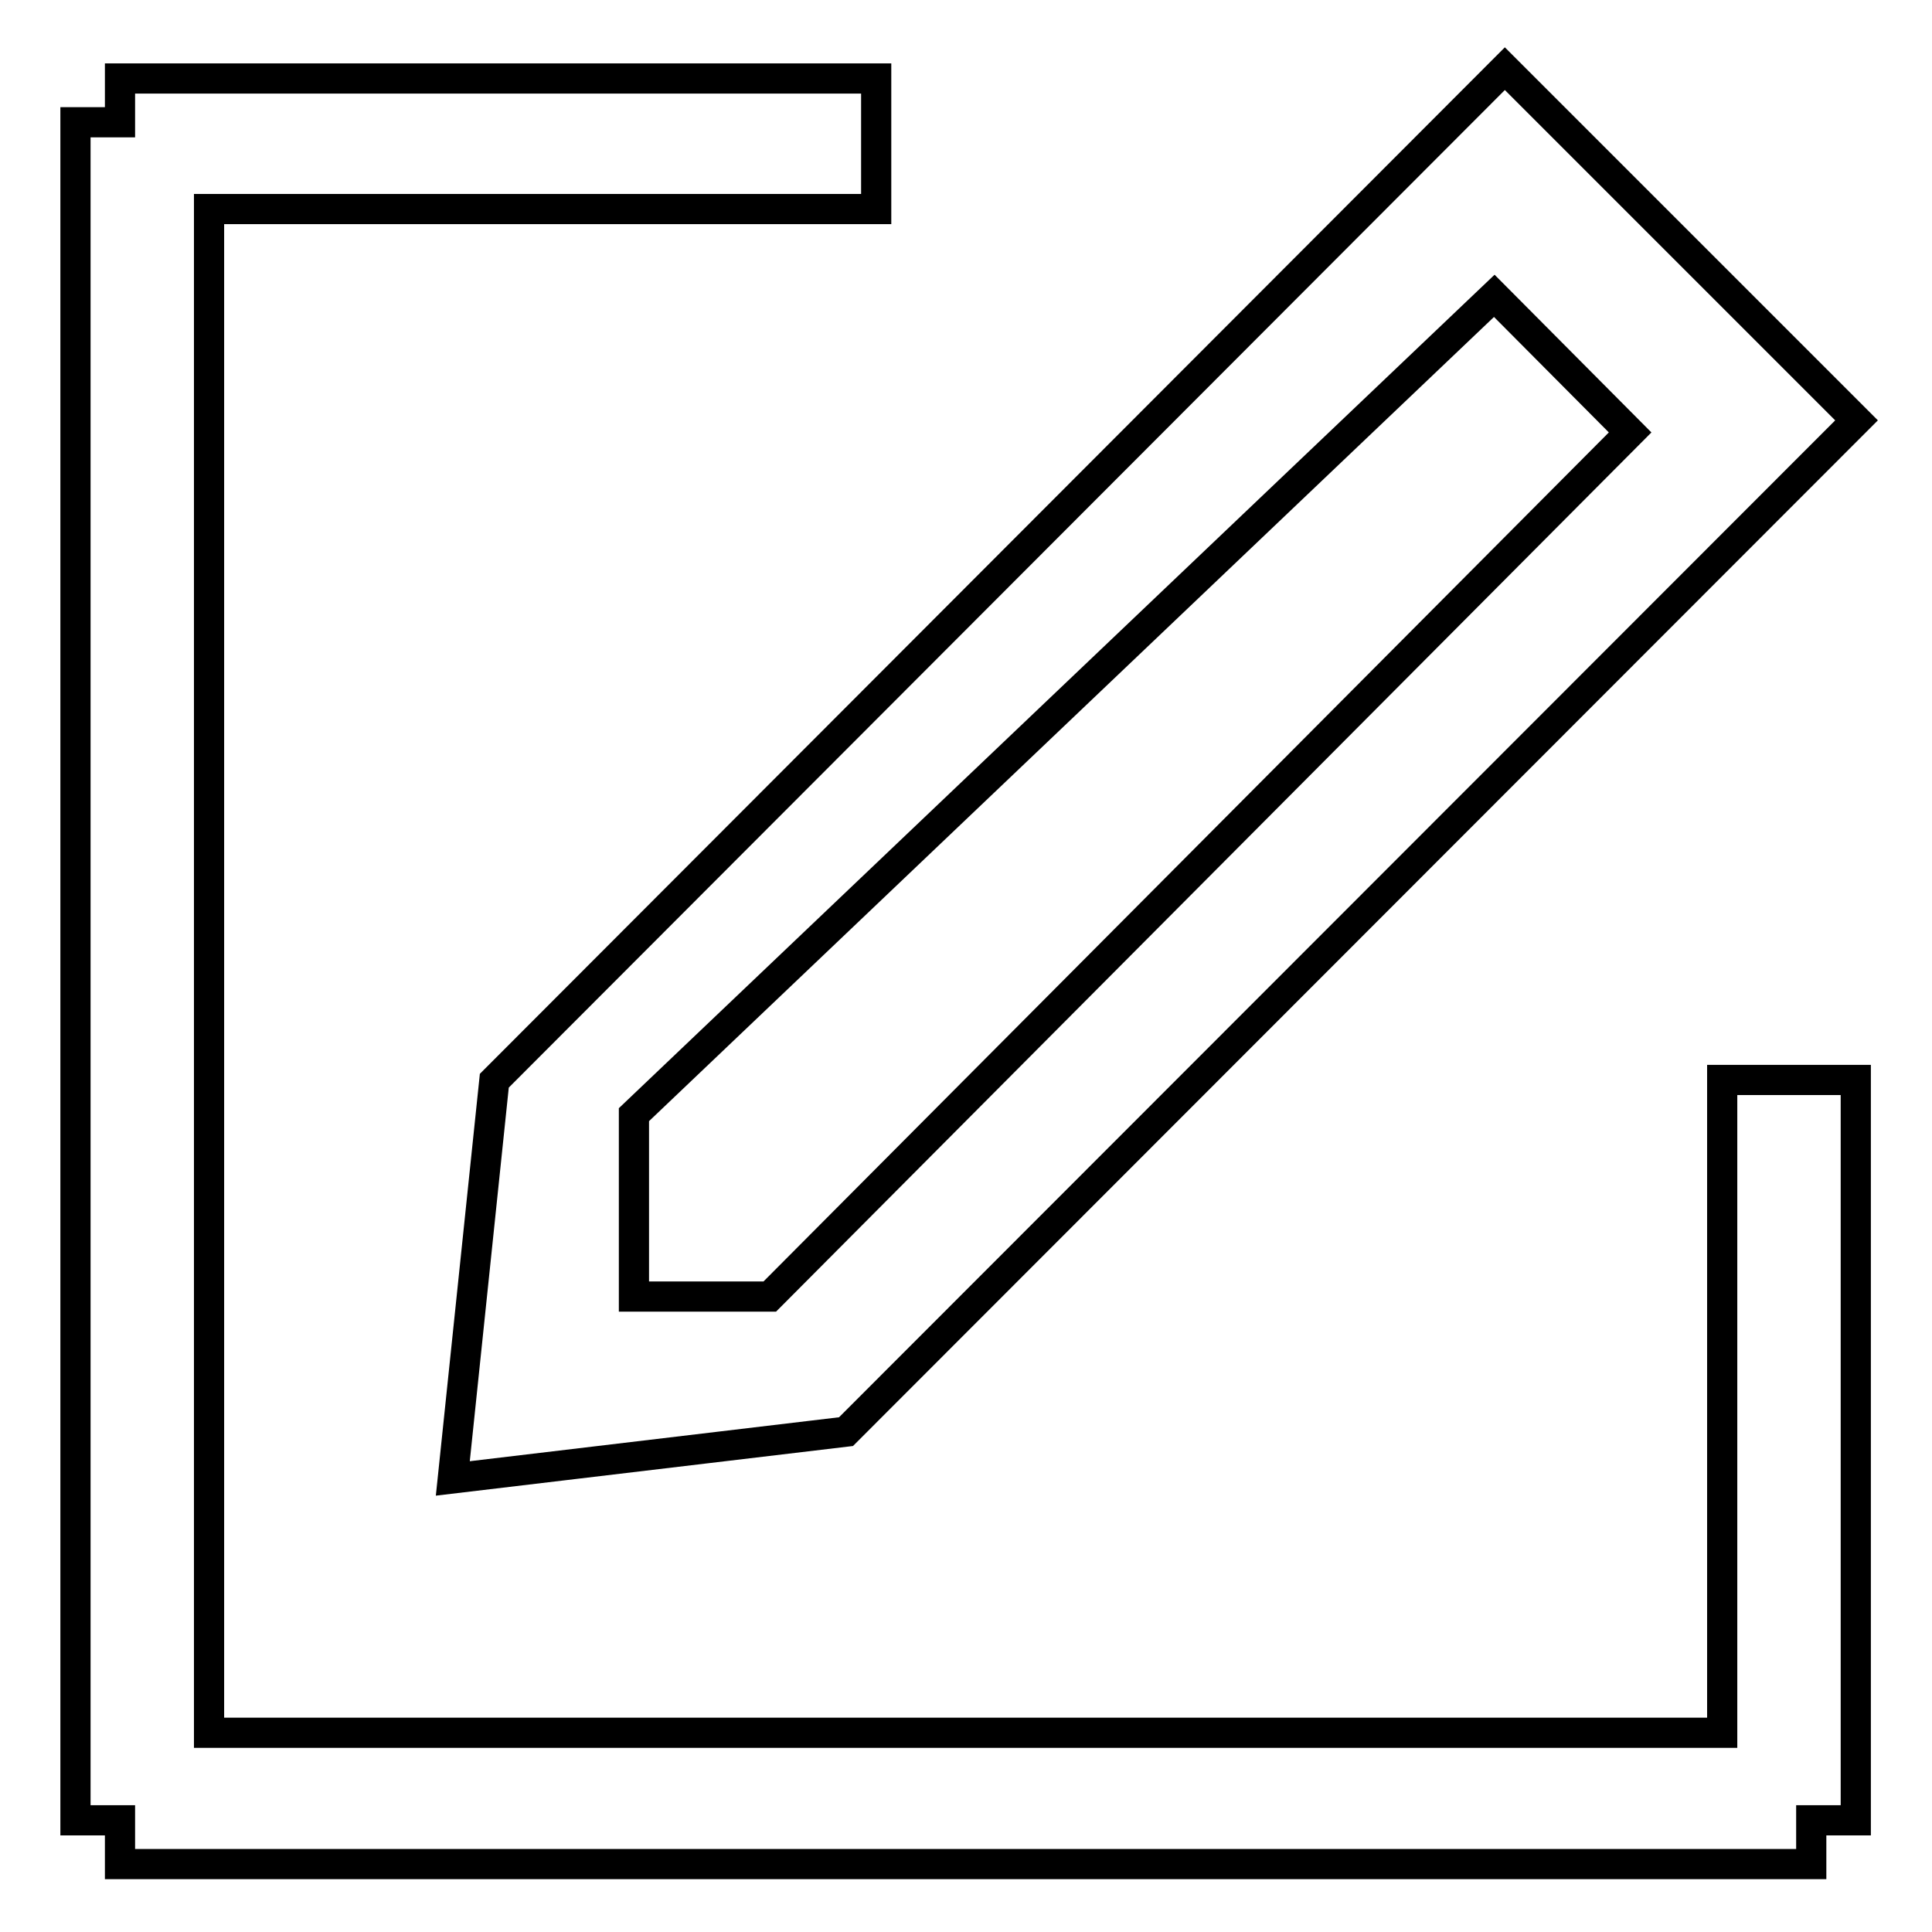
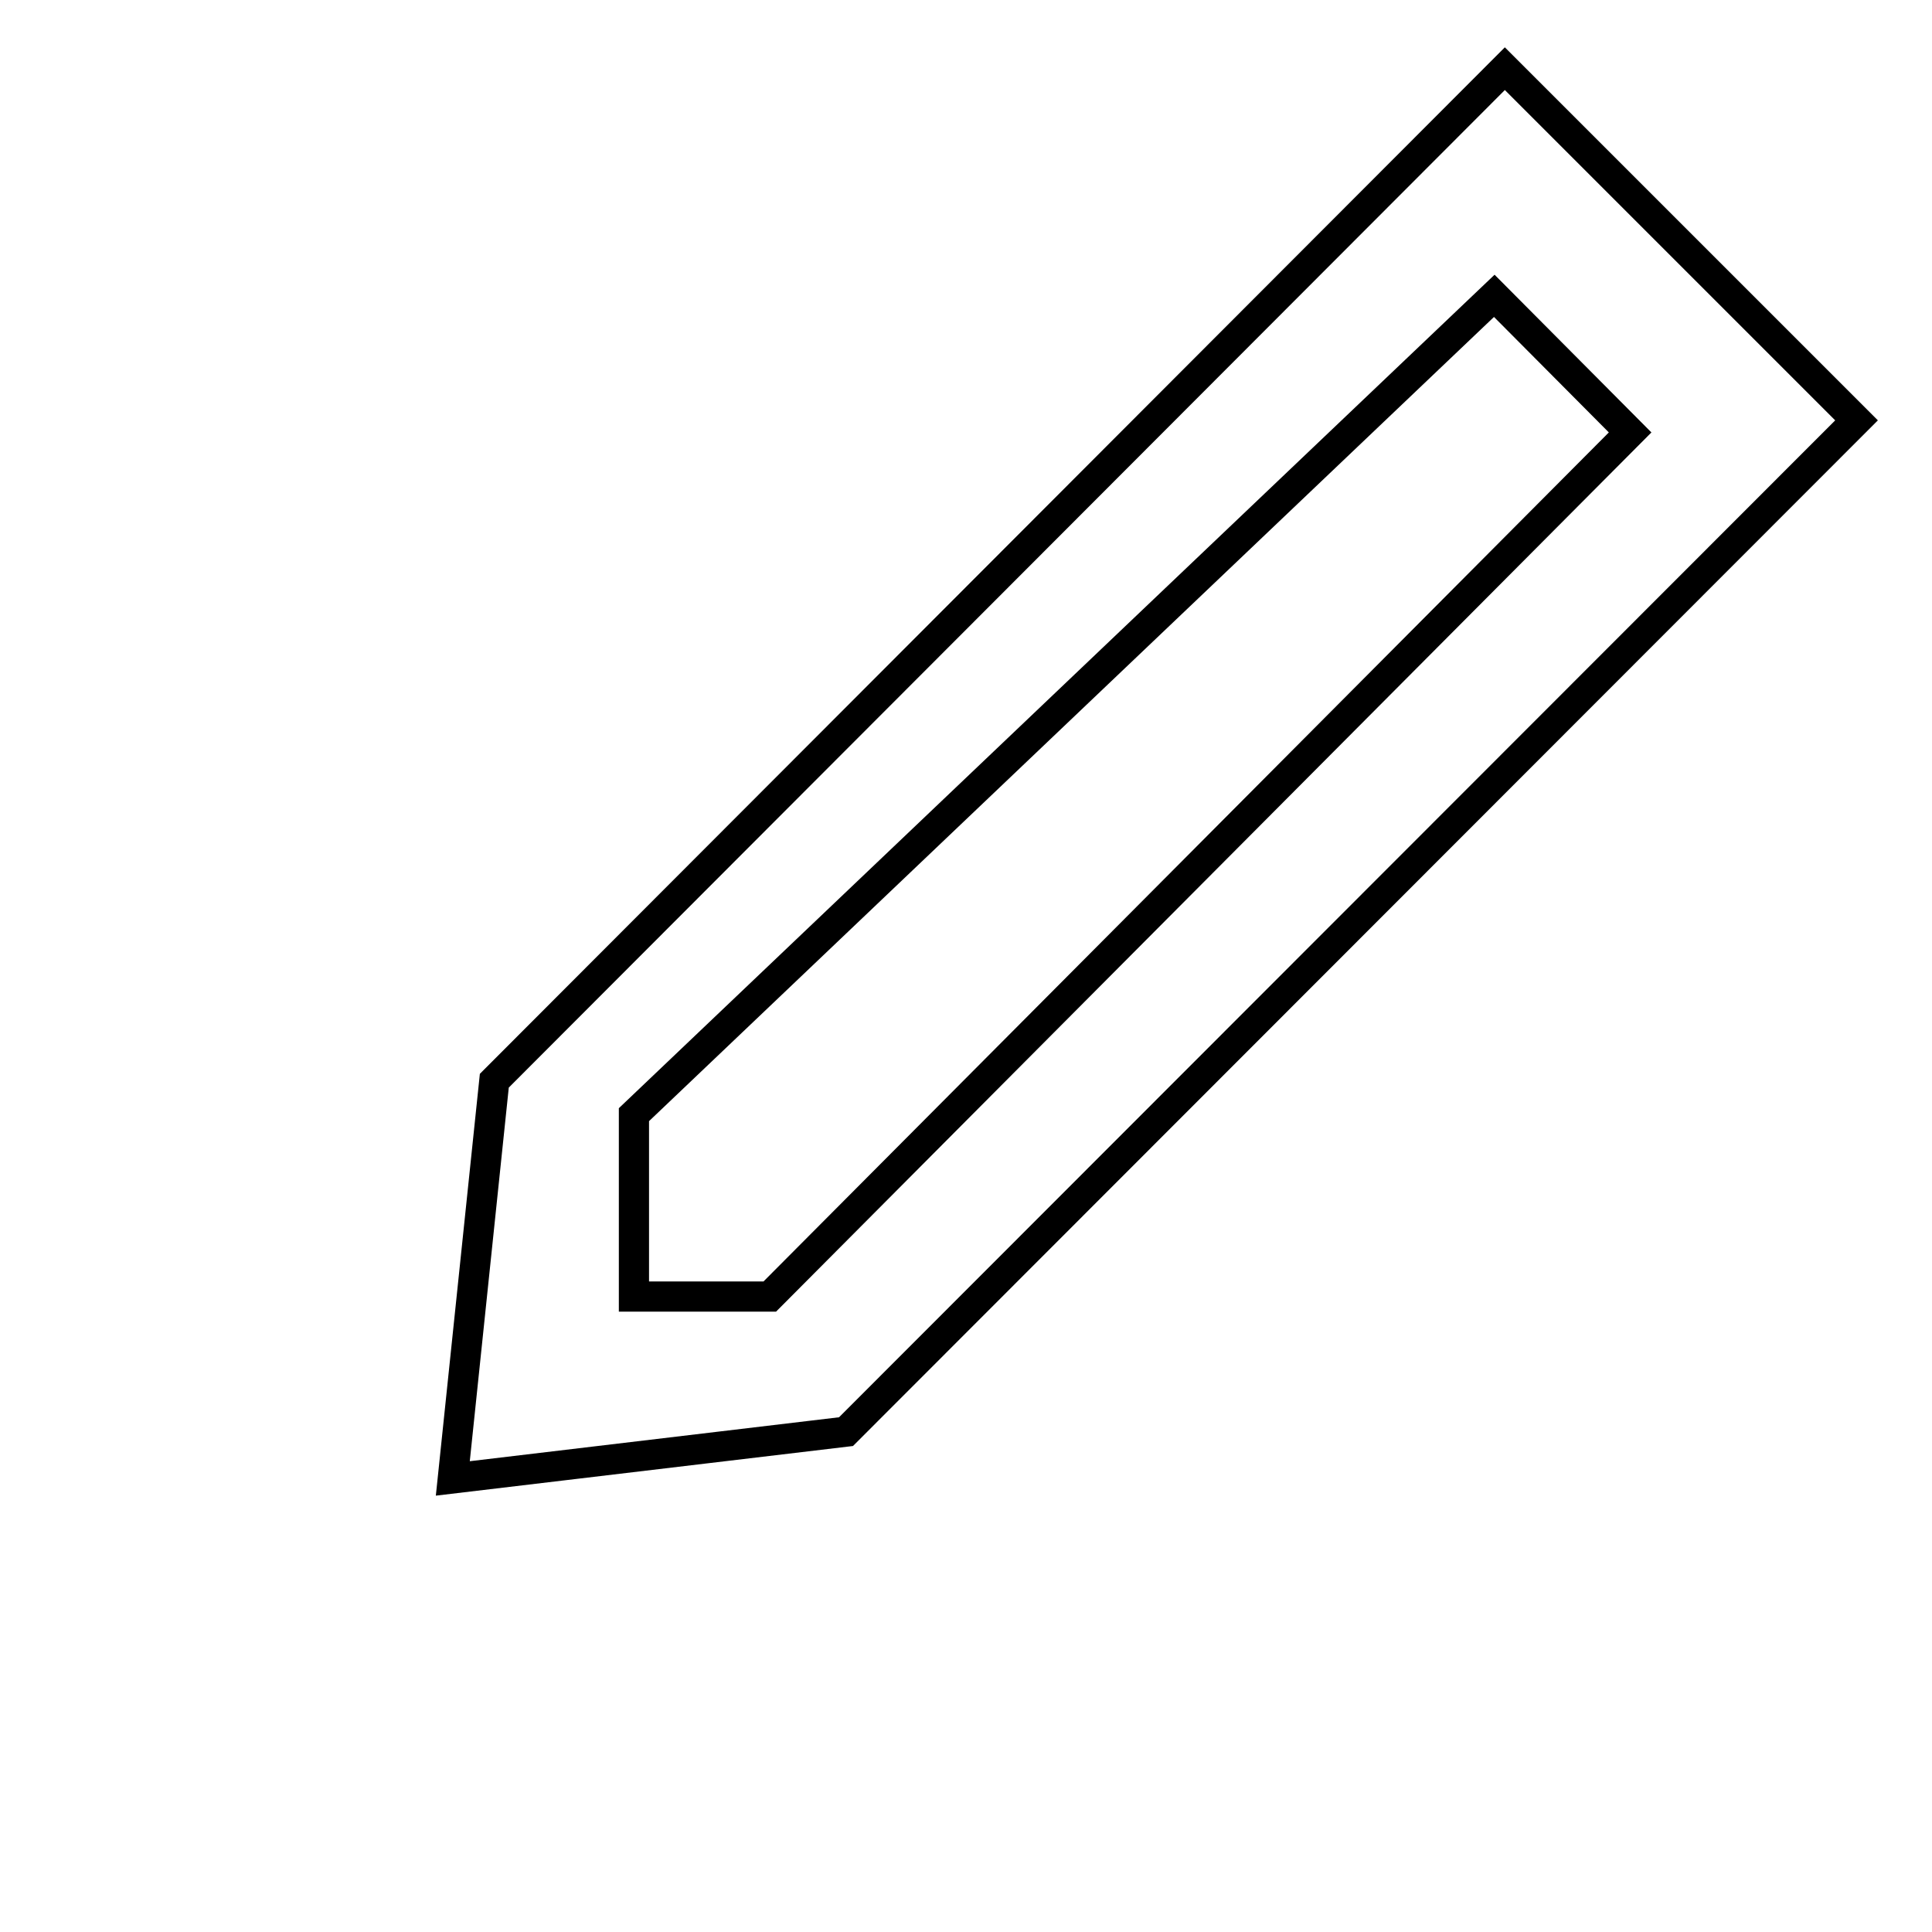
<svg xmlns="http://www.w3.org/2000/svg" version="1.1" x="0px" y="0px" viewBox="0 0 256 256" enable-background="new 0 0 256 256" xml:space="preserve">
  <g>
    <g>
-       <path stroke-width="4" fill-opacity="0" stroke="#000000" d="M15.9,10.4h100.2v17.3H27.7v201.9h200.5v-86.5h17.7v98.1H240v5.8H15.9v-5.8H10v-225h5.9V10.4L15.9,10.4z" />
      <path stroke-width="4" fill-opacity="0" stroke="#000000" d="M198,39.2L84,147.7v24.1h18L216,57.3L198,39.2z" />
      <path stroke-width="4" fill-opacity="0" stroke="#000000" d="M112.1,189.7L60,195.9l5.5-52.7L199.4,9.1L246,55.7L112.1,189.7z" />
    </g>
  </g>
</svg>